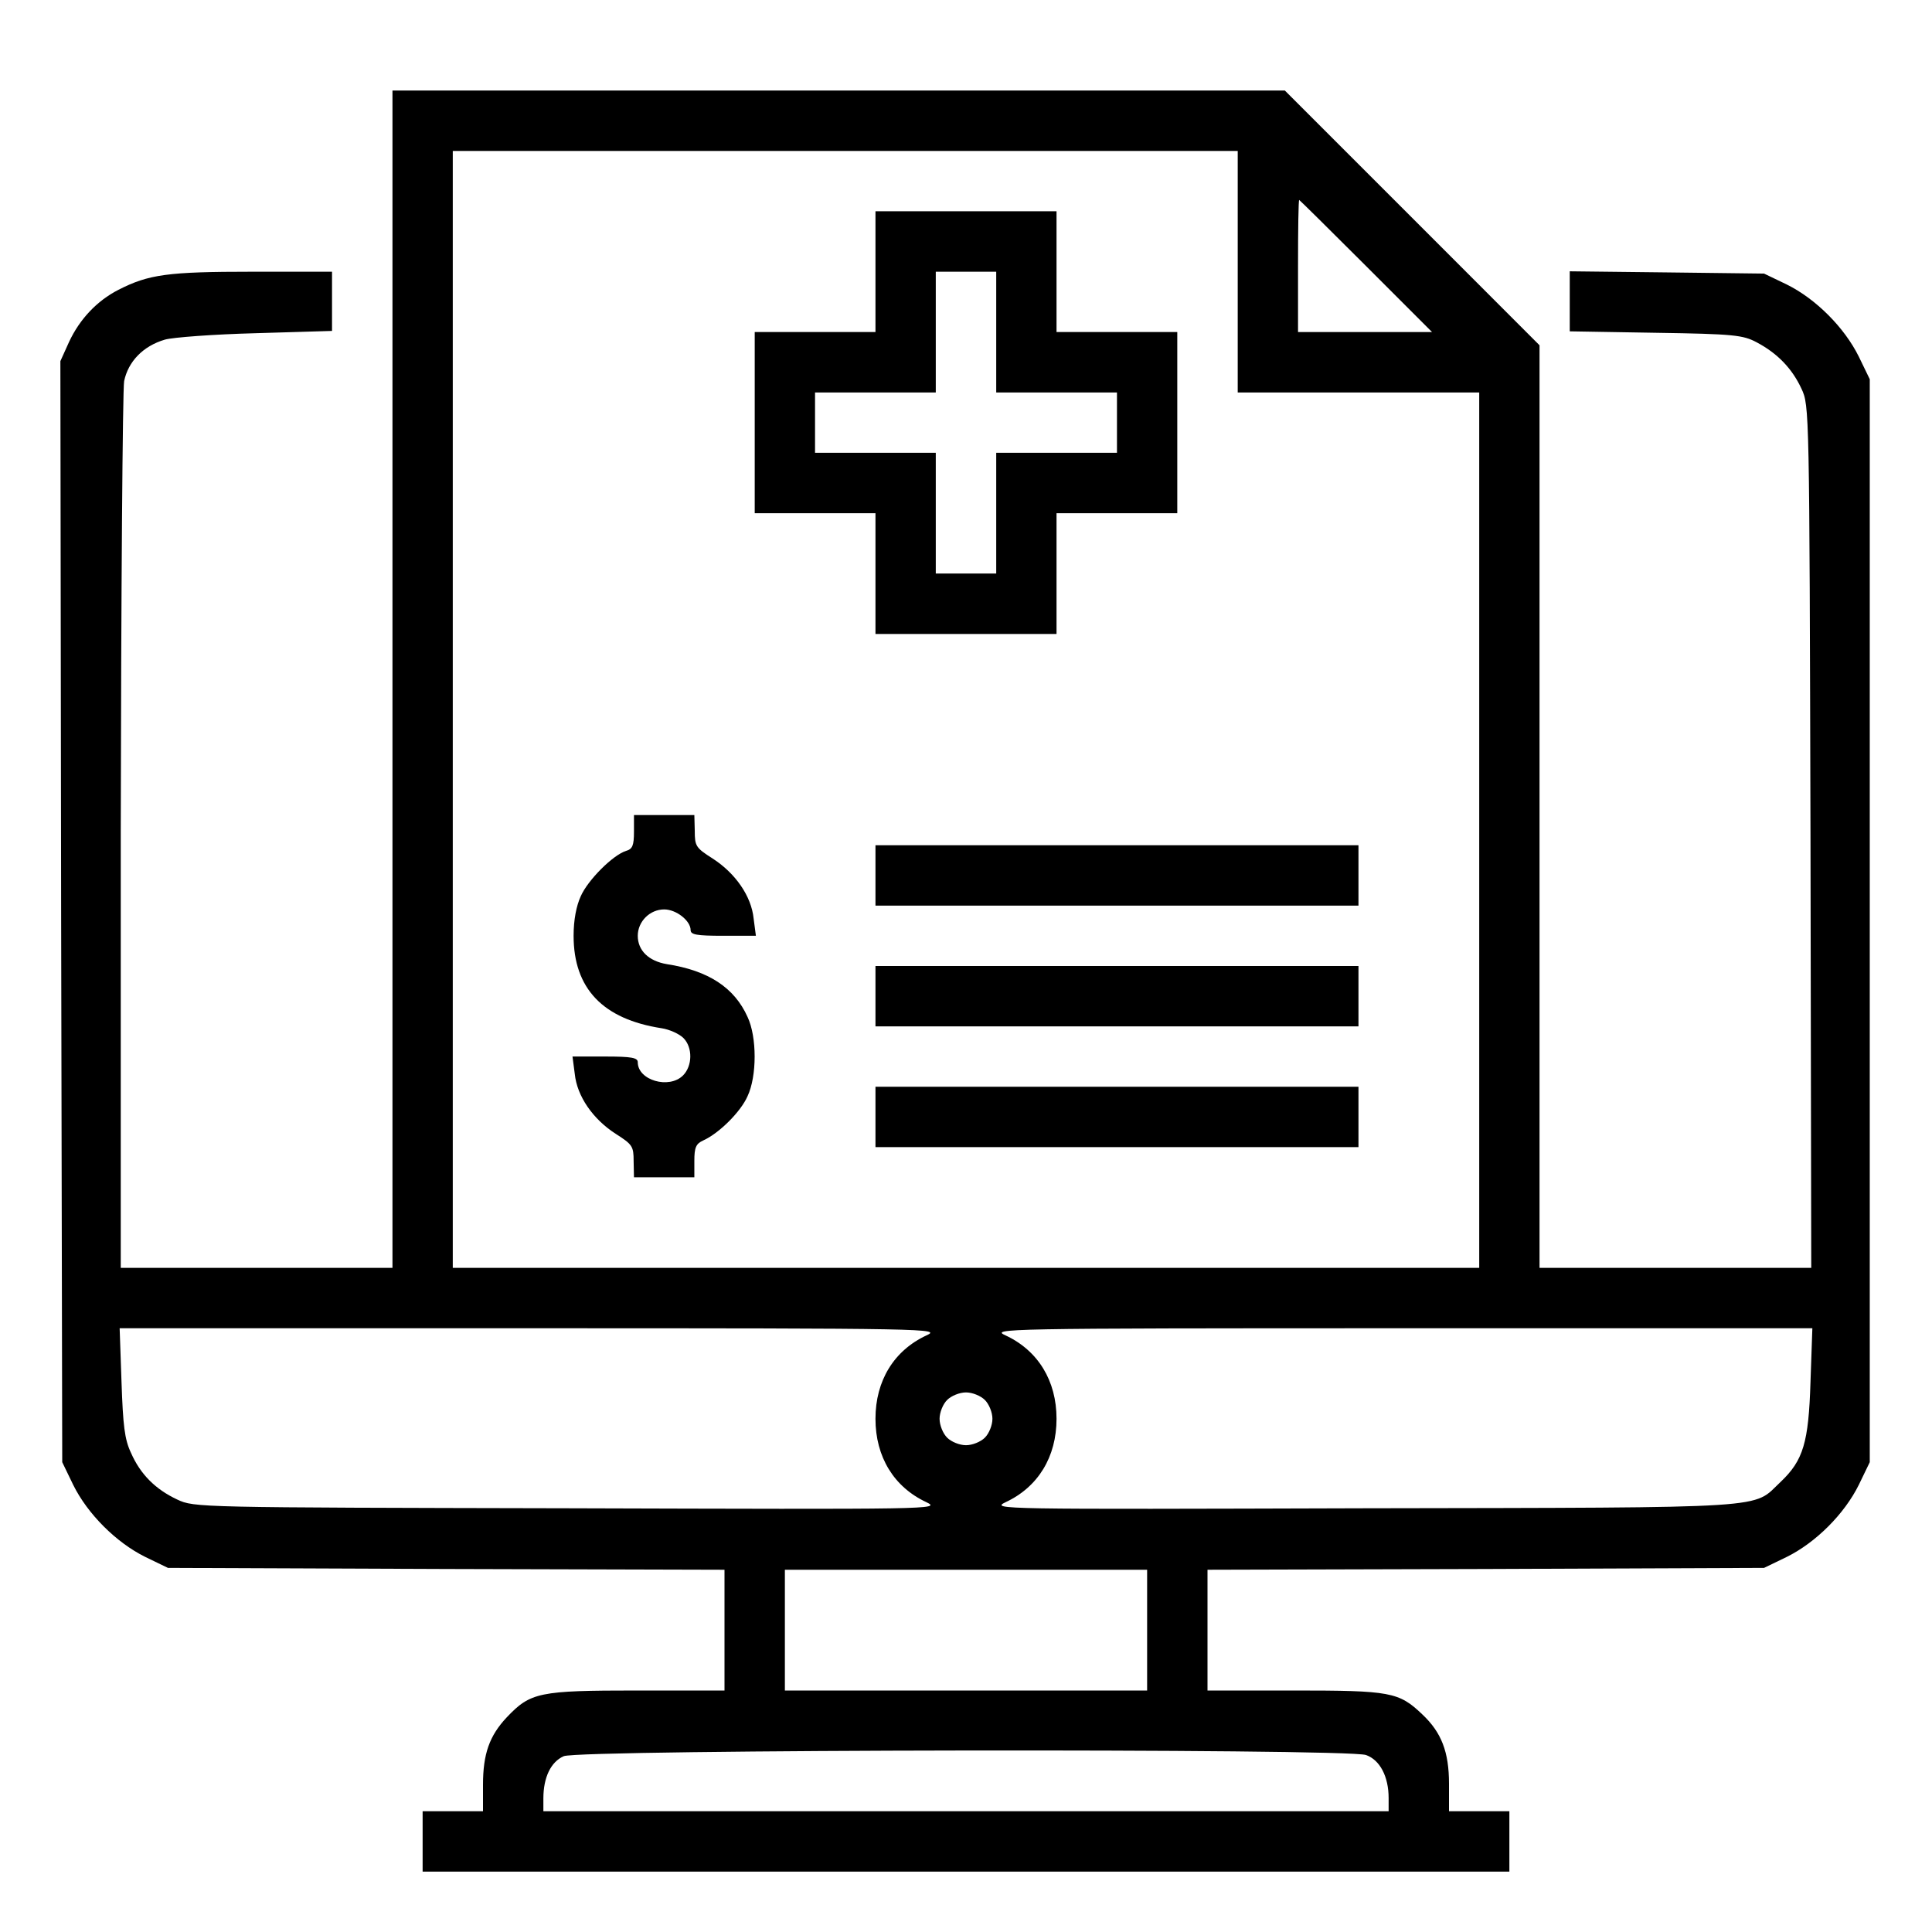
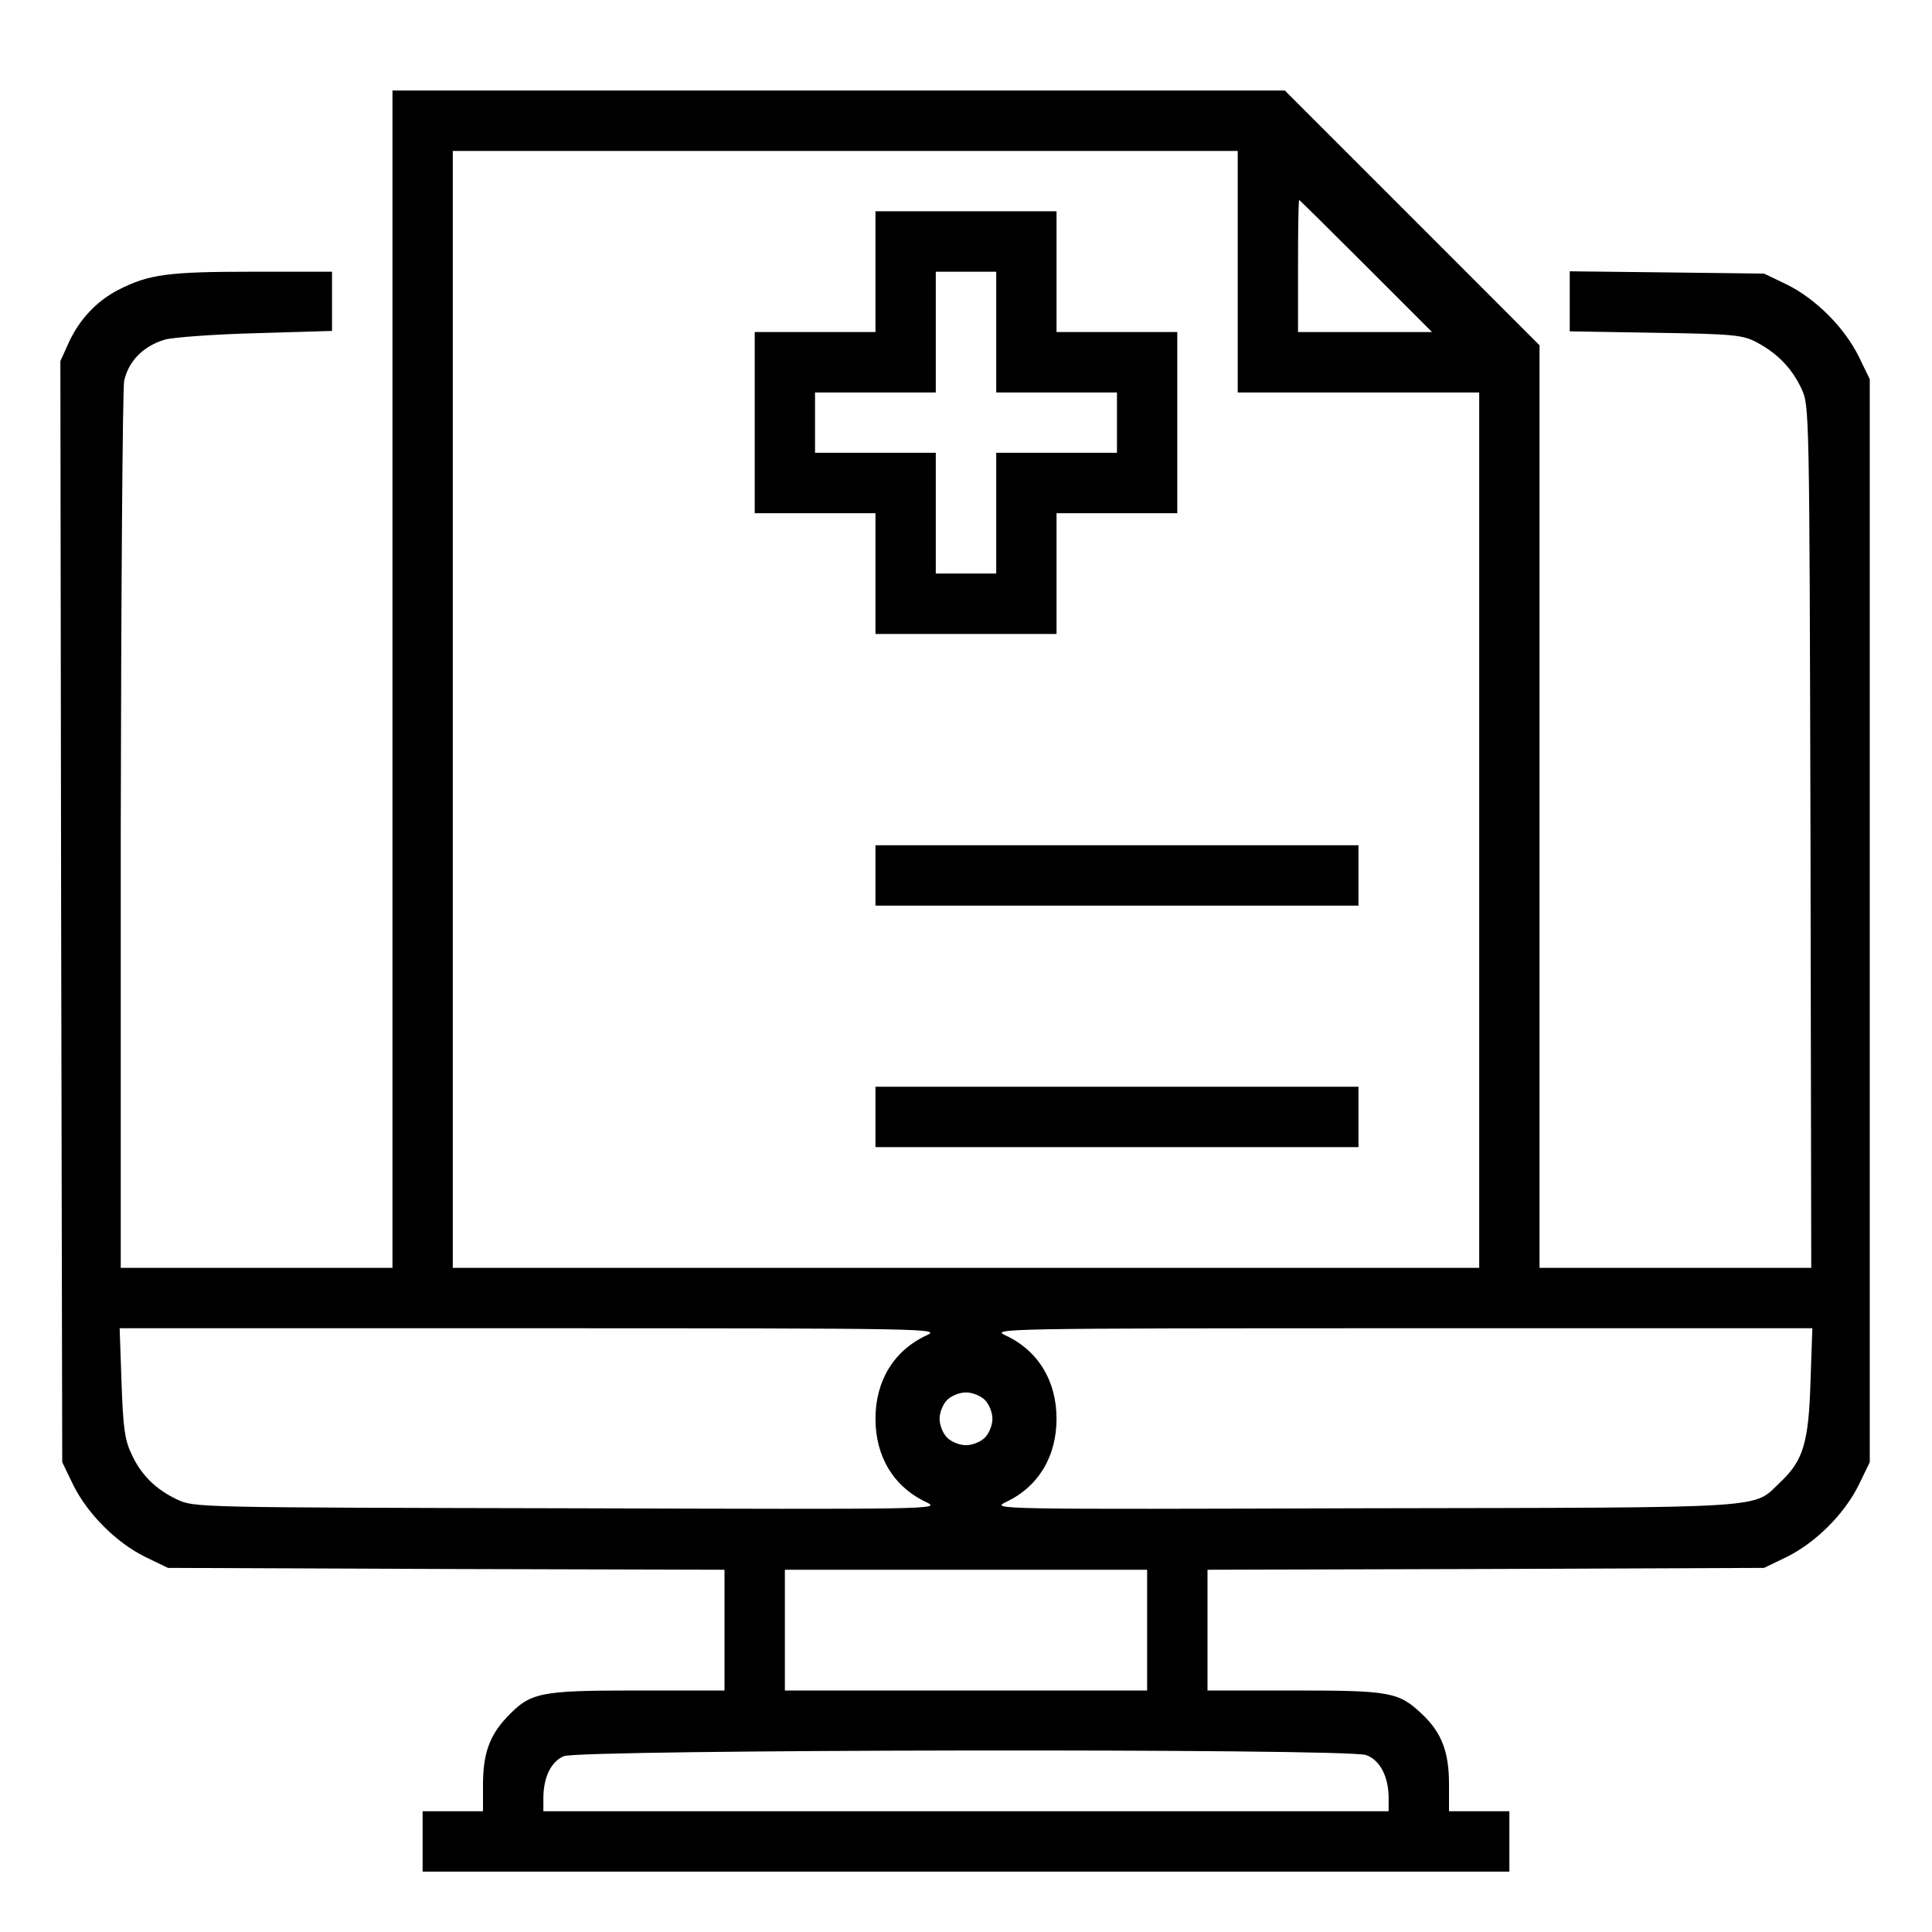
<svg xmlns="http://www.w3.org/2000/svg" width="28" height="28" viewBox="0 0 28 28" fill="none">
  <path d="M5.688 9.844V18.375H3.719H1.75V12.069C1.755 8.608 1.777 5.66 1.799 5.523C1.859 5.239 2.073 5.015 2.39 4.922C2.505 4.889 3.095 4.845 3.708 4.829L4.812 4.796V4.37V3.938H3.653C2.434 3.938 2.155 3.976 1.717 4.2C1.405 4.359 1.154 4.627 1.001 4.955L0.875 5.234L0.886 13.213L0.902 21.191L1.061 21.52C1.269 21.941 1.684 22.356 2.105 22.564L2.434 22.723L6.47 22.739L10.5 22.75V23.625V24.5H9.231C7.809 24.5 7.689 24.527 7.345 24.888C7.093 25.156 7 25.419 7 25.867V26.25H6.562H6.125V26.688V27.125H14H21.875V26.688V26.25H21.438H21V25.851C21 25.391 20.891 25.107 20.612 24.845C20.273 24.522 20.152 24.5 18.758 24.5H17.5V23.625V22.75L21.536 22.739L25.566 22.723L25.895 22.564C26.316 22.356 26.731 21.941 26.939 21.52L27.098 21.191V13.344V5.496L26.939 5.168C26.731 4.747 26.316 4.331 25.895 4.123L25.566 3.965L24.161 3.948L22.75 3.932V4.364V4.802L23.997 4.823C25.129 4.84 25.26 4.856 25.457 4.96C25.758 5.119 25.971 5.338 26.108 5.633C26.223 5.879 26.223 5.906 26.239 12.124L26.25 18.375H24.281H22.312V11.687V5.004L20.464 3.155L18.621 1.312H12.152H5.688V9.844ZM17.938 3.938V5.688H19.688H21.438V12.031V18.375H14H6.562V10.281V2.188H12.25H17.938V3.938ZM19.797 3.855L20.754 4.812H19.78H18.812V3.855C18.812 3.33 18.818 2.898 18.829 2.898C18.834 2.898 19.272 3.33 19.797 3.855ZM13.426 19.354C12.956 19.573 12.688 20.01 12.688 20.562C12.688 21.115 12.956 21.552 13.426 21.771C13.639 21.875 13.557 21.875 8.23 21.859C2.855 21.848 2.816 21.848 2.57 21.733C2.253 21.585 2.034 21.366 1.898 21.055C1.805 20.858 1.783 20.661 1.761 20.027L1.734 19.25H7.689C13.535 19.25 13.639 19.256 13.426 19.354ZM26.239 20.027C26.212 20.907 26.135 21.164 25.807 21.476C25.386 21.869 25.796 21.848 19.77 21.859C14.443 21.875 14.361 21.875 14.574 21.771C15.044 21.552 15.312 21.115 15.312 20.562C15.312 20.01 15.044 19.573 14.574 19.354C14.361 19.256 14.465 19.25 20.311 19.25H26.266L26.239 20.027ZM14.273 20.289C14.334 20.349 14.383 20.47 14.383 20.562C14.383 20.655 14.334 20.776 14.273 20.836C14.213 20.896 14.093 20.945 14 20.945C13.907 20.945 13.787 20.896 13.727 20.836C13.666 20.776 13.617 20.655 13.617 20.562C13.617 20.47 13.666 20.349 13.727 20.289C13.787 20.229 13.907 20.18 14 20.18C14.093 20.18 14.213 20.229 14.273 20.289ZM16.625 23.625V24.5H14H11.375V23.625V22.75H14H16.625V23.625ZM19.797 25.435C19.999 25.506 20.125 25.747 20.125 26.059V26.25H14H7.875V26.064C7.875 25.758 7.984 25.534 8.17 25.452C8.4 25.353 19.512 25.337 19.797 25.435Z" fill="black" />
  <path d="M12.688 3.938V4.812H11.812H10.938V6.125V7.438H11.812H12.688V8.312V9.188H14H15.312V8.312V7.438H16.188H17.062V6.125V4.812H16.188H15.312V3.938V3.062H14H12.688V3.938ZM14.438 4.812V5.688H15.312H16.188V6.125V6.562H15.312H14.438V7.438V8.312H14H13.562V7.438V6.562H12.688H11.812V6.125V5.688H12.688H13.562V4.812V3.938H14H14.438V4.812Z" fill="black" />
-   <path d="M9.188 12.053C9.188 12.255 9.166 12.305 9.073 12.332C8.882 12.392 8.521 12.753 8.417 12.988C8.352 13.13 8.313 13.333 8.313 13.562C8.313 14.328 8.74 14.771 9.588 14.902C9.702 14.919 9.845 14.984 9.905 15.044C10.041 15.181 10.036 15.449 9.899 15.586C9.697 15.788 9.243 15.657 9.243 15.395C9.243 15.329 9.155 15.312 8.773 15.312H8.297L8.33 15.564C8.363 15.887 8.592 16.22 8.926 16.434C9.166 16.587 9.183 16.614 9.183 16.827L9.188 17.062H9.626H10.063V16.827C10.063 16.631 10.085 16.576 10.194 16.527C10.424 16.423 10.736 16.111 10.834 15.887C10.971 15.597 10.971 15.028 10.834 14.738C10.643 14.312 10.266 14.066 9.664 13.973C9.402 13.929 9.243 13.776 9.243 13.562C9.243 13.355 9.418 13.18 9.626 13.18C9.801 13.18 10.009 13.344 10.009 13.48C10.009 13.546 10.096 13.562 10.479 13.562H10.955L10.922 13.311C10.889 12.988 10.659 12.655 10.326 12.441C10.085 12.288 10.069 12.261 10.069 12.042L10.063 11.812H9.626H9.188V12.053Z" fill="black" />
  <path d="M12.688 12.688V13.125H16.188H19.688V12.688V12.25H16.188H12.688V12.688Z" fill="black" />
-   <path d="M12.688 14.438V14.875H16.188H19.688V14.438V14H16.188H12.688V14.438Z" fill="black" />
  <path d="M12.688 16.188V16.625H16.188H19.688V16.188V15.75H16.188H12.688V16.188Z" fill="black" />
</svg>